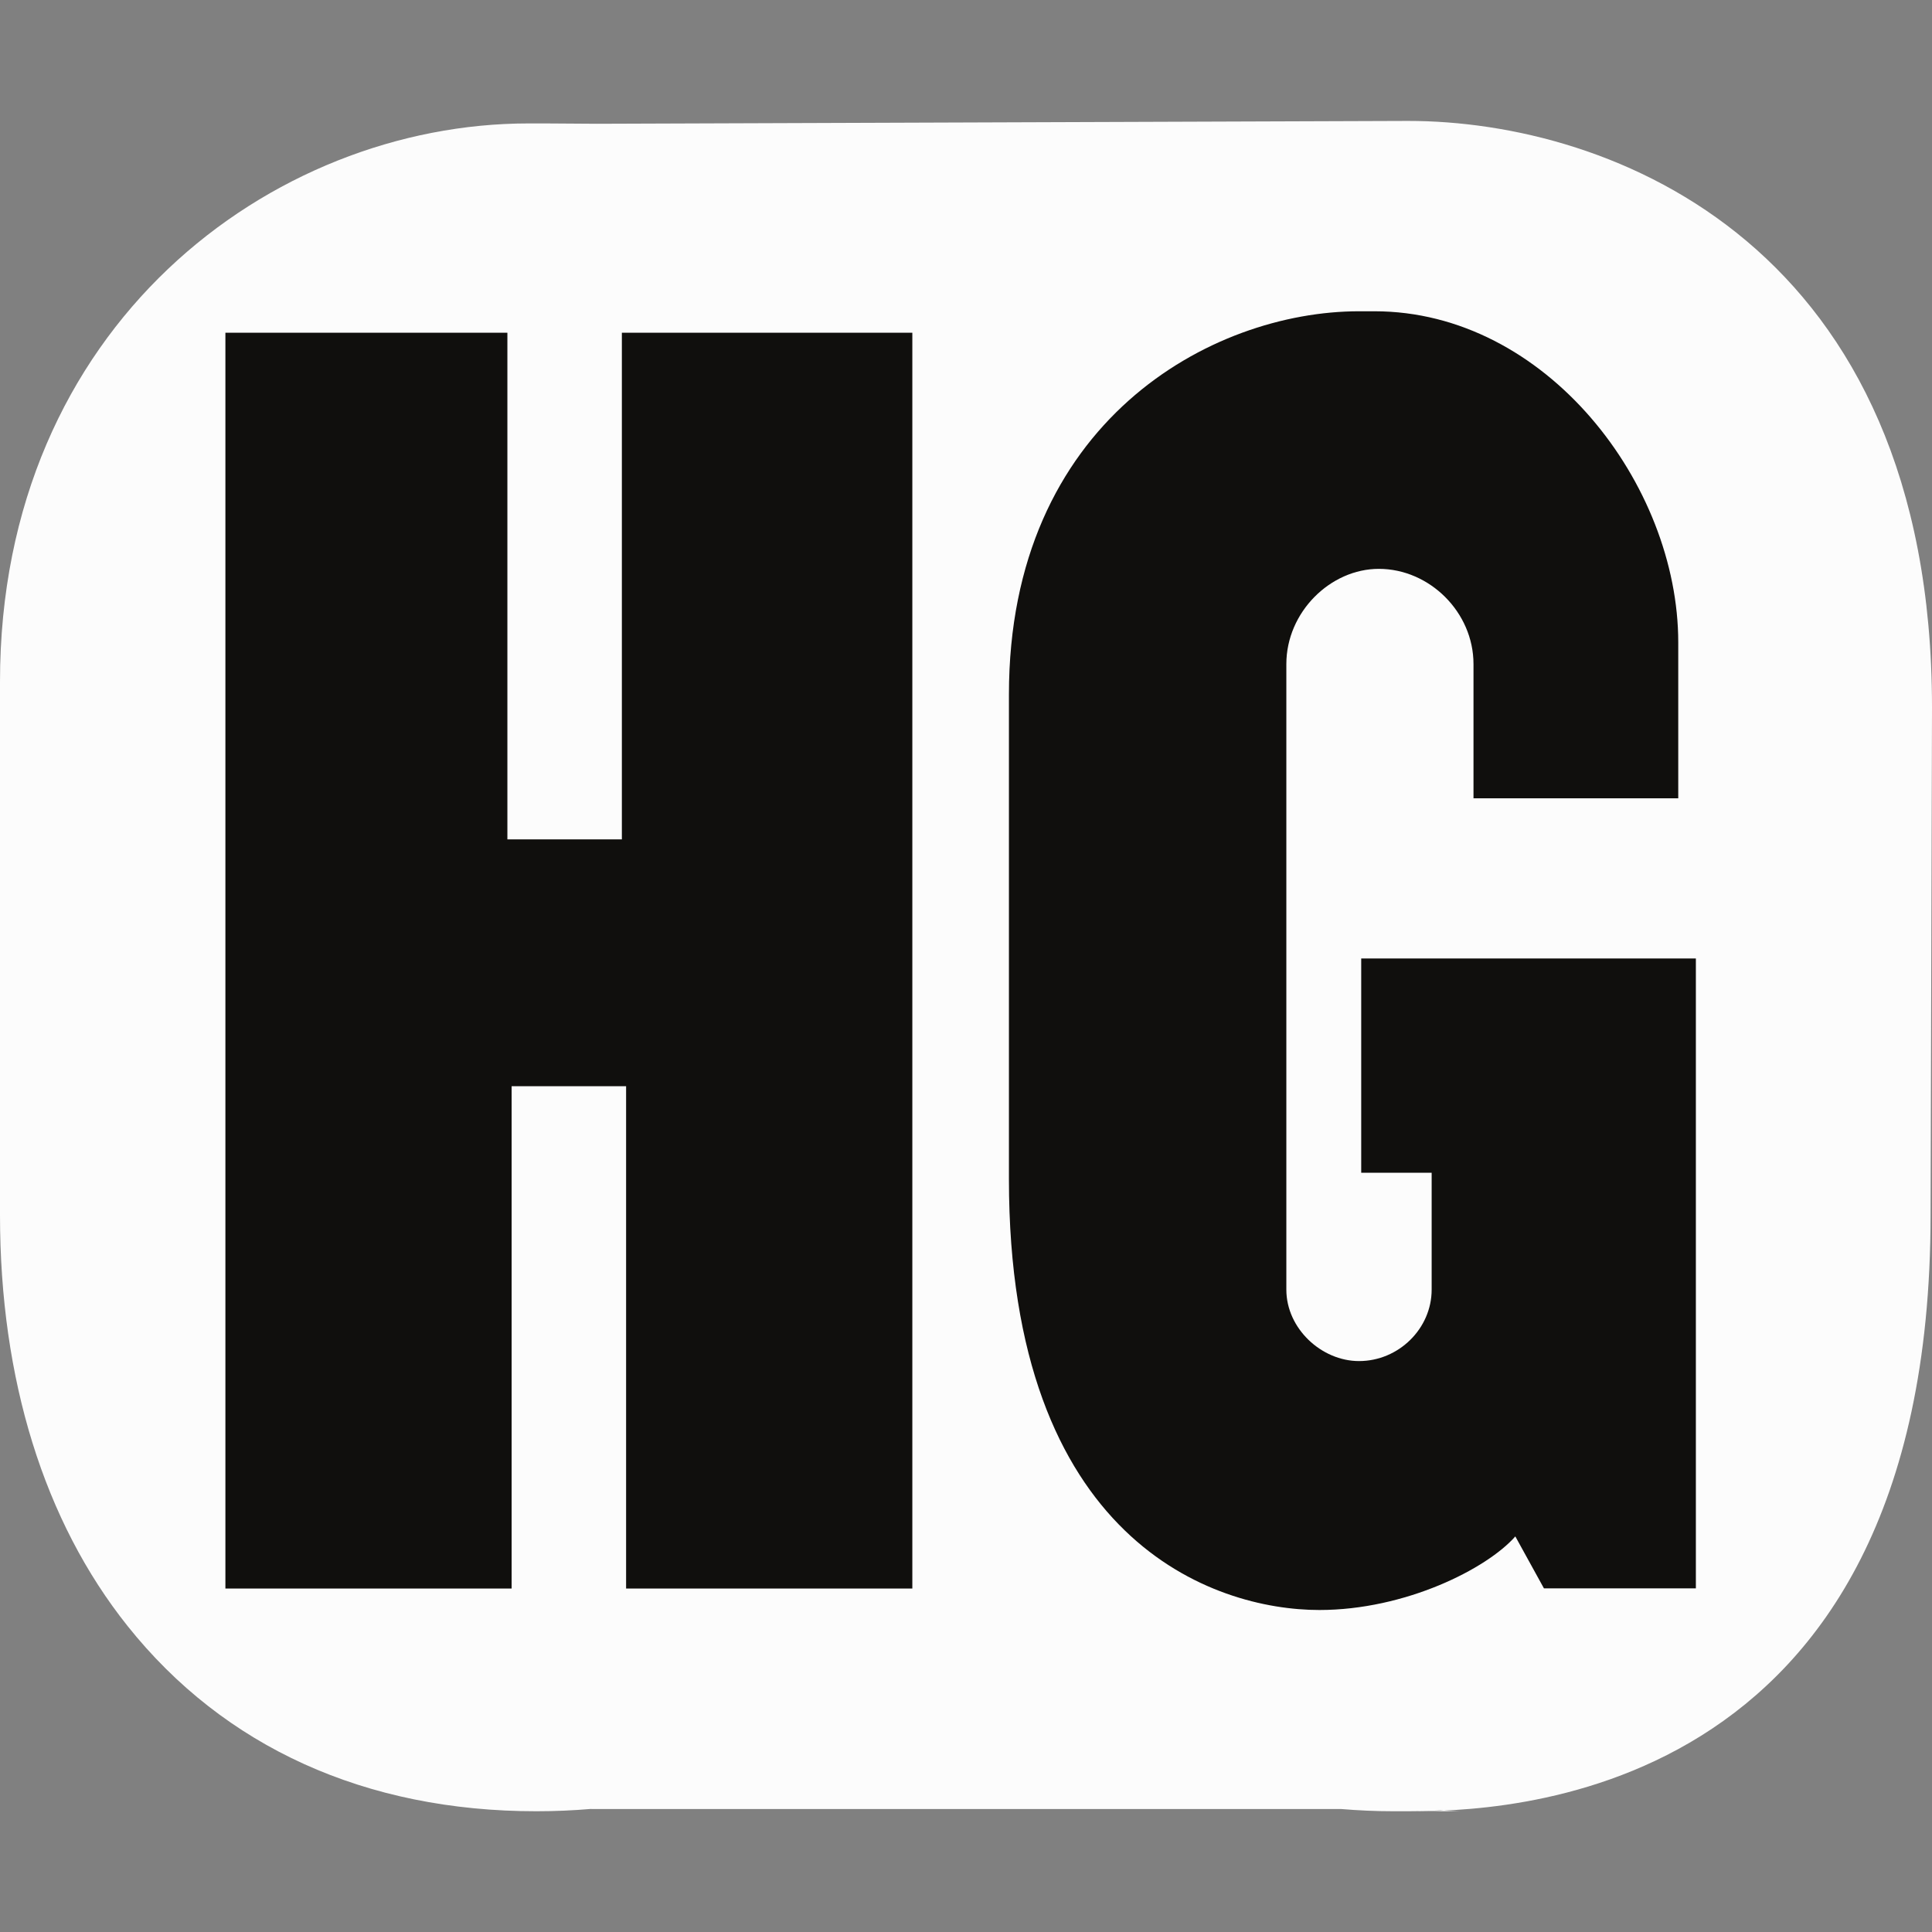
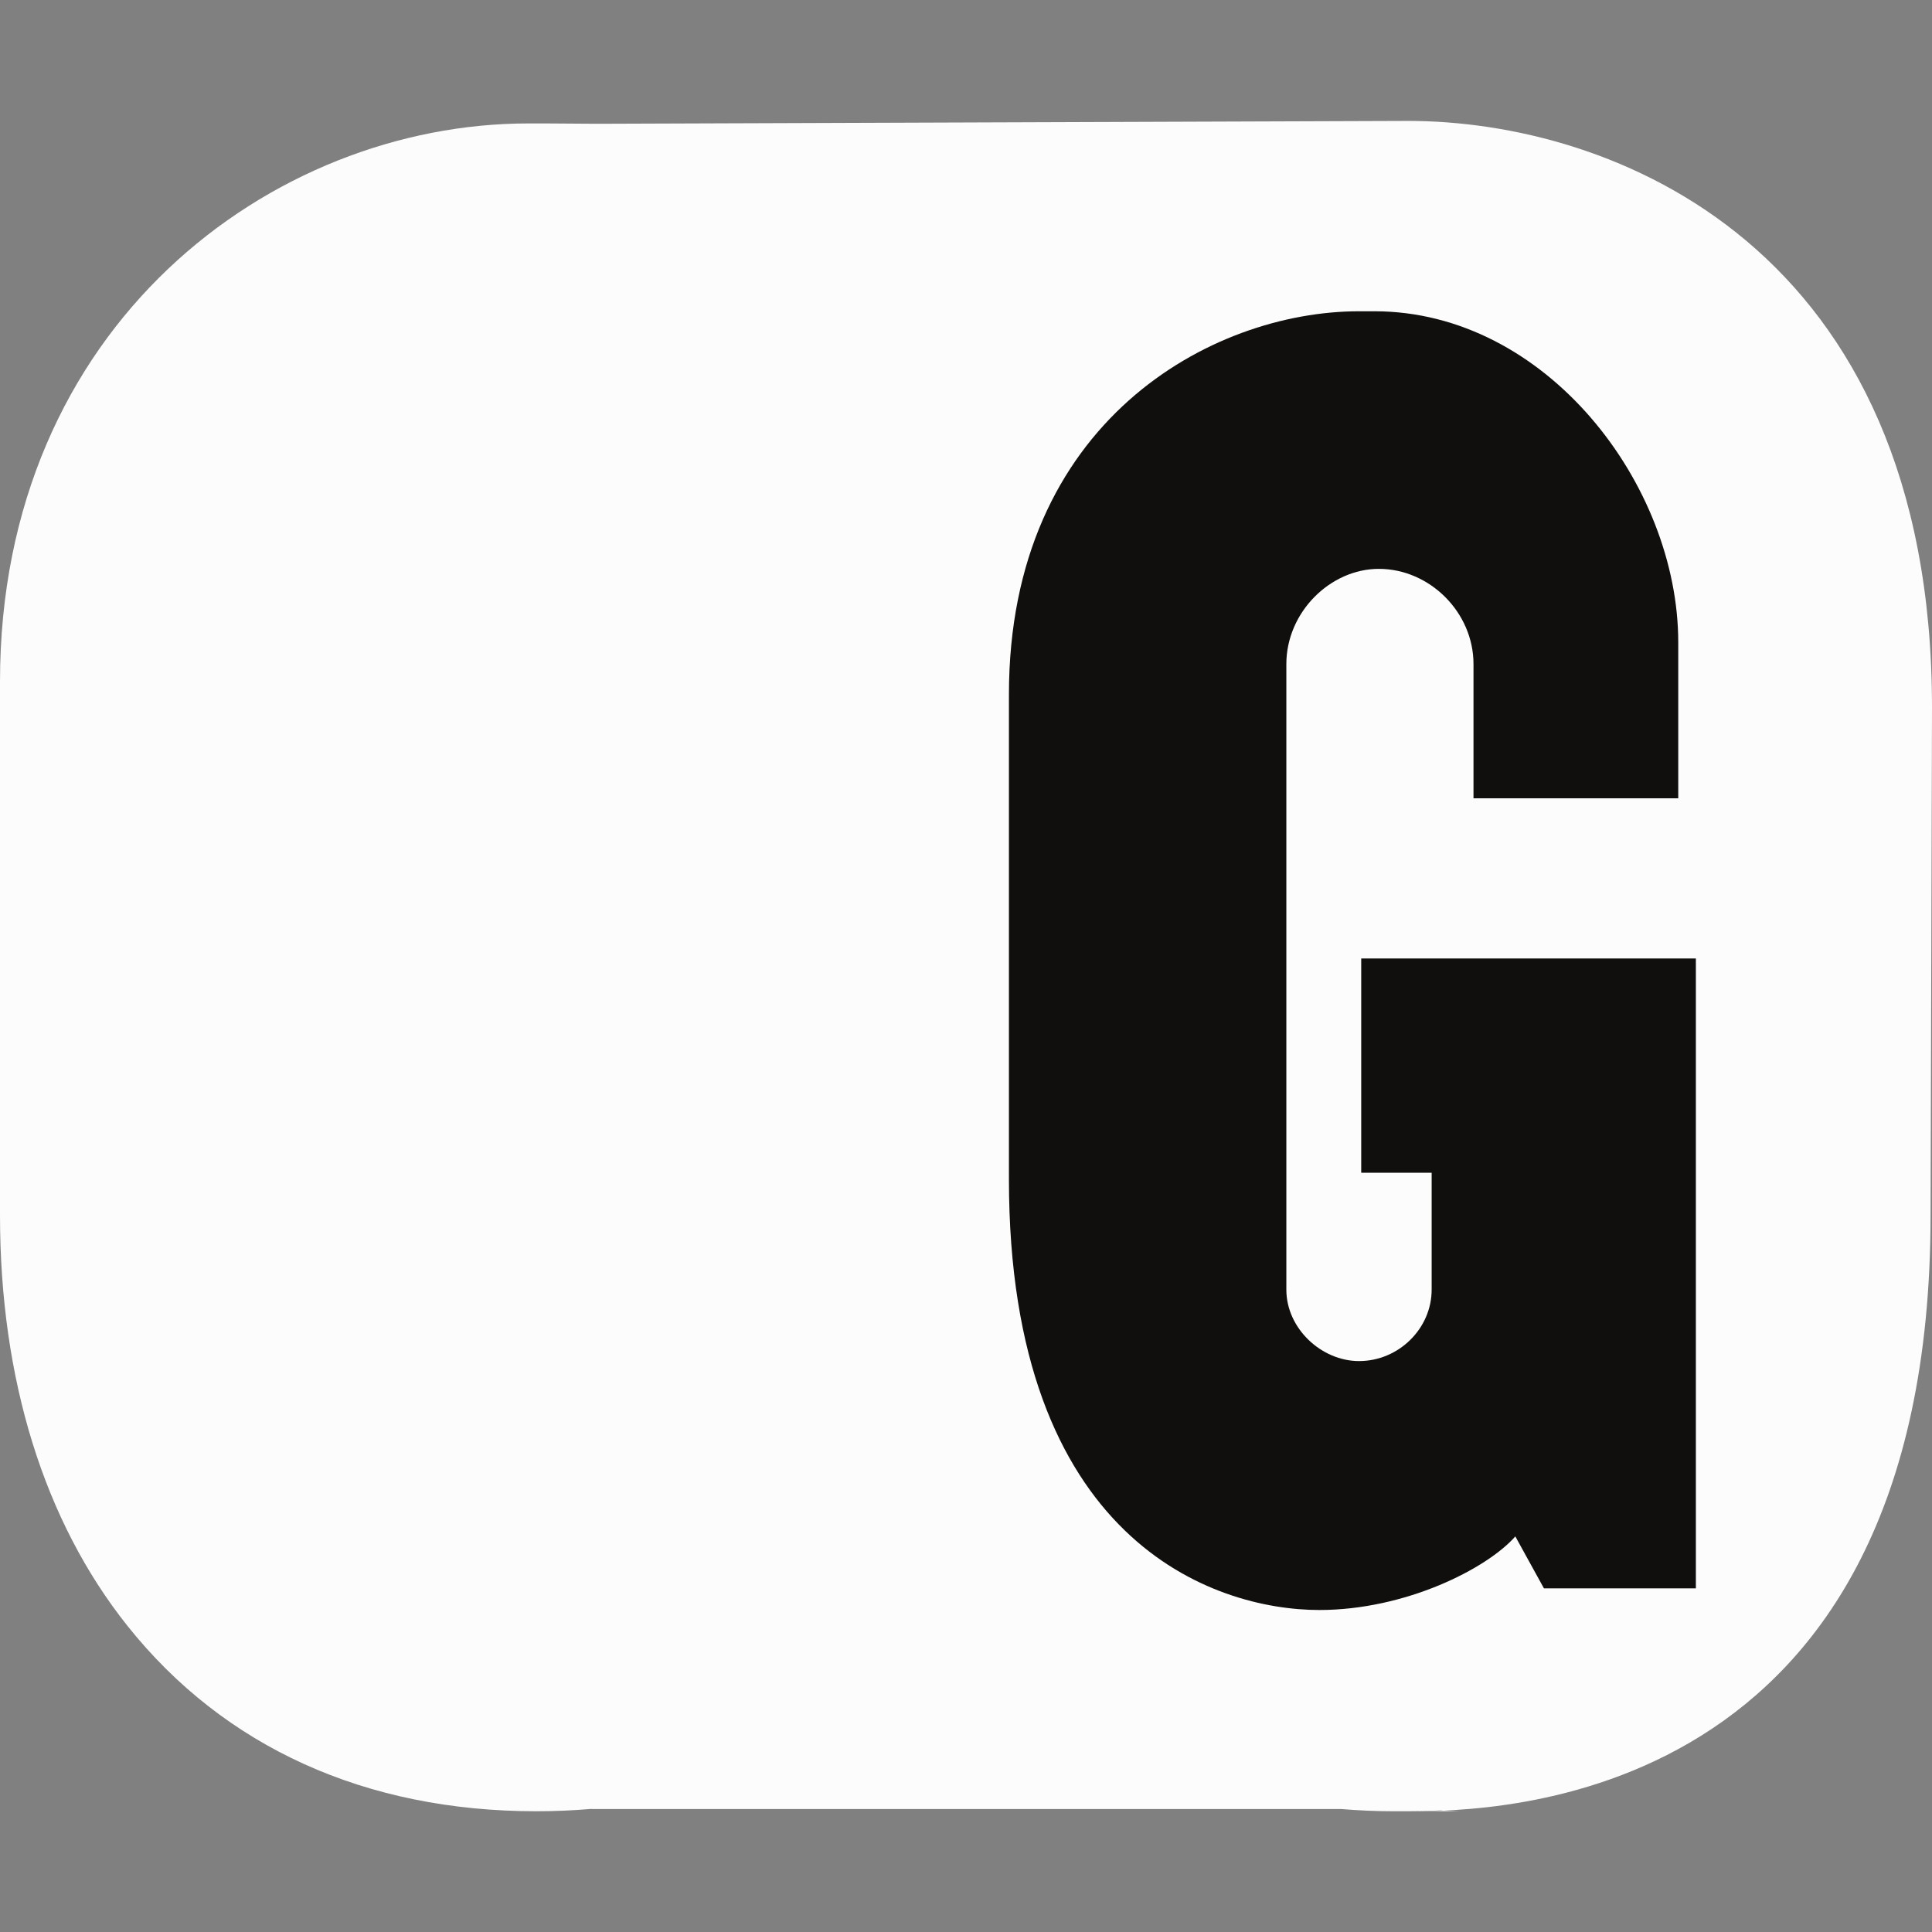
<svg xmlns="http://www.w3.org/2000/svg" width="180" height="180" viewBox="0 0 180 180" fill="none">
  <rect x="0" y="0" width="180" height="180" fill="#808080" stroke="none" />
-   <path d="M131.17 11.266L55.61 11.532C54 11.532 52.389 11.5 50.789 11.5H49.228C25.331 11.5 0 30.326 0 63.509V67.723V68.324V70.732V71.333V112.498V113.1V116.109V113.401V112.498V111.406V110.804V112.498V112.008V111.105V112.911V110.804V113.401V110.503V110.804V110.203V112.61V112.498V110.804V110.503V109.6V110.203V110.503V108.999V108.396V108.096V108.999V107.795V108.396C0 109.729 0.029 115.42 0.077 116.711V62.963C0.031 64.089 0 69.582 0 70.732V67.723L0 69.227L0 68.324V63.566V65.371L0 62.963V63.367V62.163L0 61.102V63.509V67.723V68.324V70.732V71.333L0 62.163V63.367L0 63.208V66.82V62.362L0 62.963L0 60.556V62.362L0 62.963L0 63.566V65.371V107.795V108.396V108.999V109.6V110.203V110.804V111.406V112.008V112.61V113.212C0 128.505 4.11 141.743 11.885 151.491C20.891 162.783 34.059 168.75 49.964 168.75C51.722 168.75 53.408 168.674 55.035 168.536C55.075 168.537 55.115 168.542 55.157 168.542H124.949C126.548 168.675 128.173 168.75 129.831 168.75H131.17C132.82 168.75 134.451 168.679 136.059 168.542H129.831C137.621 168.542 131.17 168.542 131.17 168.542L136.059 168.75H131.252C139.008 168.75 179.867 168.542 179.867 113.212L180 65.916C180 22.887 150.197 11.258 131.17 11.266Z" fill="#FCFCFC" />
-   <path d="M85 148H58.333V101.2H47.667V148H21V31H47.272V78.203H57.938V31H85V148Z" fill="#100F0D" />
+   <path d="M131.17 11.266L55.61 11.532C54 11.532 52.389 11.5 50.789 11.5H49.228C25.331 11.5 0 30.326 0 63.509V67.723V68.324V70.732V71.333V112.498V113.1V116.109V113.401V112.498V111.406V110.804V112.498V112.008V111.105V112.911V110.804V113.401V110.503V110.804V110.203V112.61V112.498V110.804V109.6V110.203V110.503V108.999V108.396V108.096V108.999V107.795V108.396C0 109.729 0.029 115.42 0.077 116.711V62.963C0.031 64.089 0 69.582 0 70.732V67.723L0 69.227L0 68.324V63.566V65.371L0 62.963V63.367V62.163L0 61.102V63.509V67.723V68.324V70.732V71.333L0 62.163V63.367L0 63.208V66.82V62.362L0 62.963L0 60.556V62.362L0 62.963L0 63.566V65.371V107.795V108.396V108.999V109.6V110.203V110.804V111.406V112.008V112.61V113.212C0 128.505 4.11 141.743 11.885 151.491C20.891 162.783 34.059 168.75 49.964 168.75C51.722 168.75 53.408 168.674 55.035 168.536C55.075 168.537 55.115 168.542 55.157 168.542H124.949C126.548 168.675 128.173 168.75 129.831 168.75H131.17C132.82 168.75 134.451 168.679 136.059 168.542H129.831C137.621 168.542 131.17 168.542 131.17 168.542L136.059 168.75H131.252C139.008 168.75 179.867 168.542 179.867 113.212L180 65.916C180 22.887 150.197 11.258 131.17 11.266Z" fill="#FCFCFC" />
  <path d="M158 147.984H143.846L141.179 143.144C138.513 146.17 130.922 150 122.923 150C113.077 150 94 143.548 94 109.868V64.695C94 39.286 112.872 29 126.615 29H128.051C144.051 29 156.359 45.134 156.359 59.855V74.375H137.282V61.871C137.282 57.032 133.18 52.999 128.462 52.999C123.948 52.999 119.846 57.032 119.846 61.871V120.154C119.846 123.784 123.128 126.808 126.615 126.808C130.308 126.808 133.384 123.784 133.384 120.154V109.264H126.821V89.299H158V147.984Z" fill="#100F0D" />
</svg>